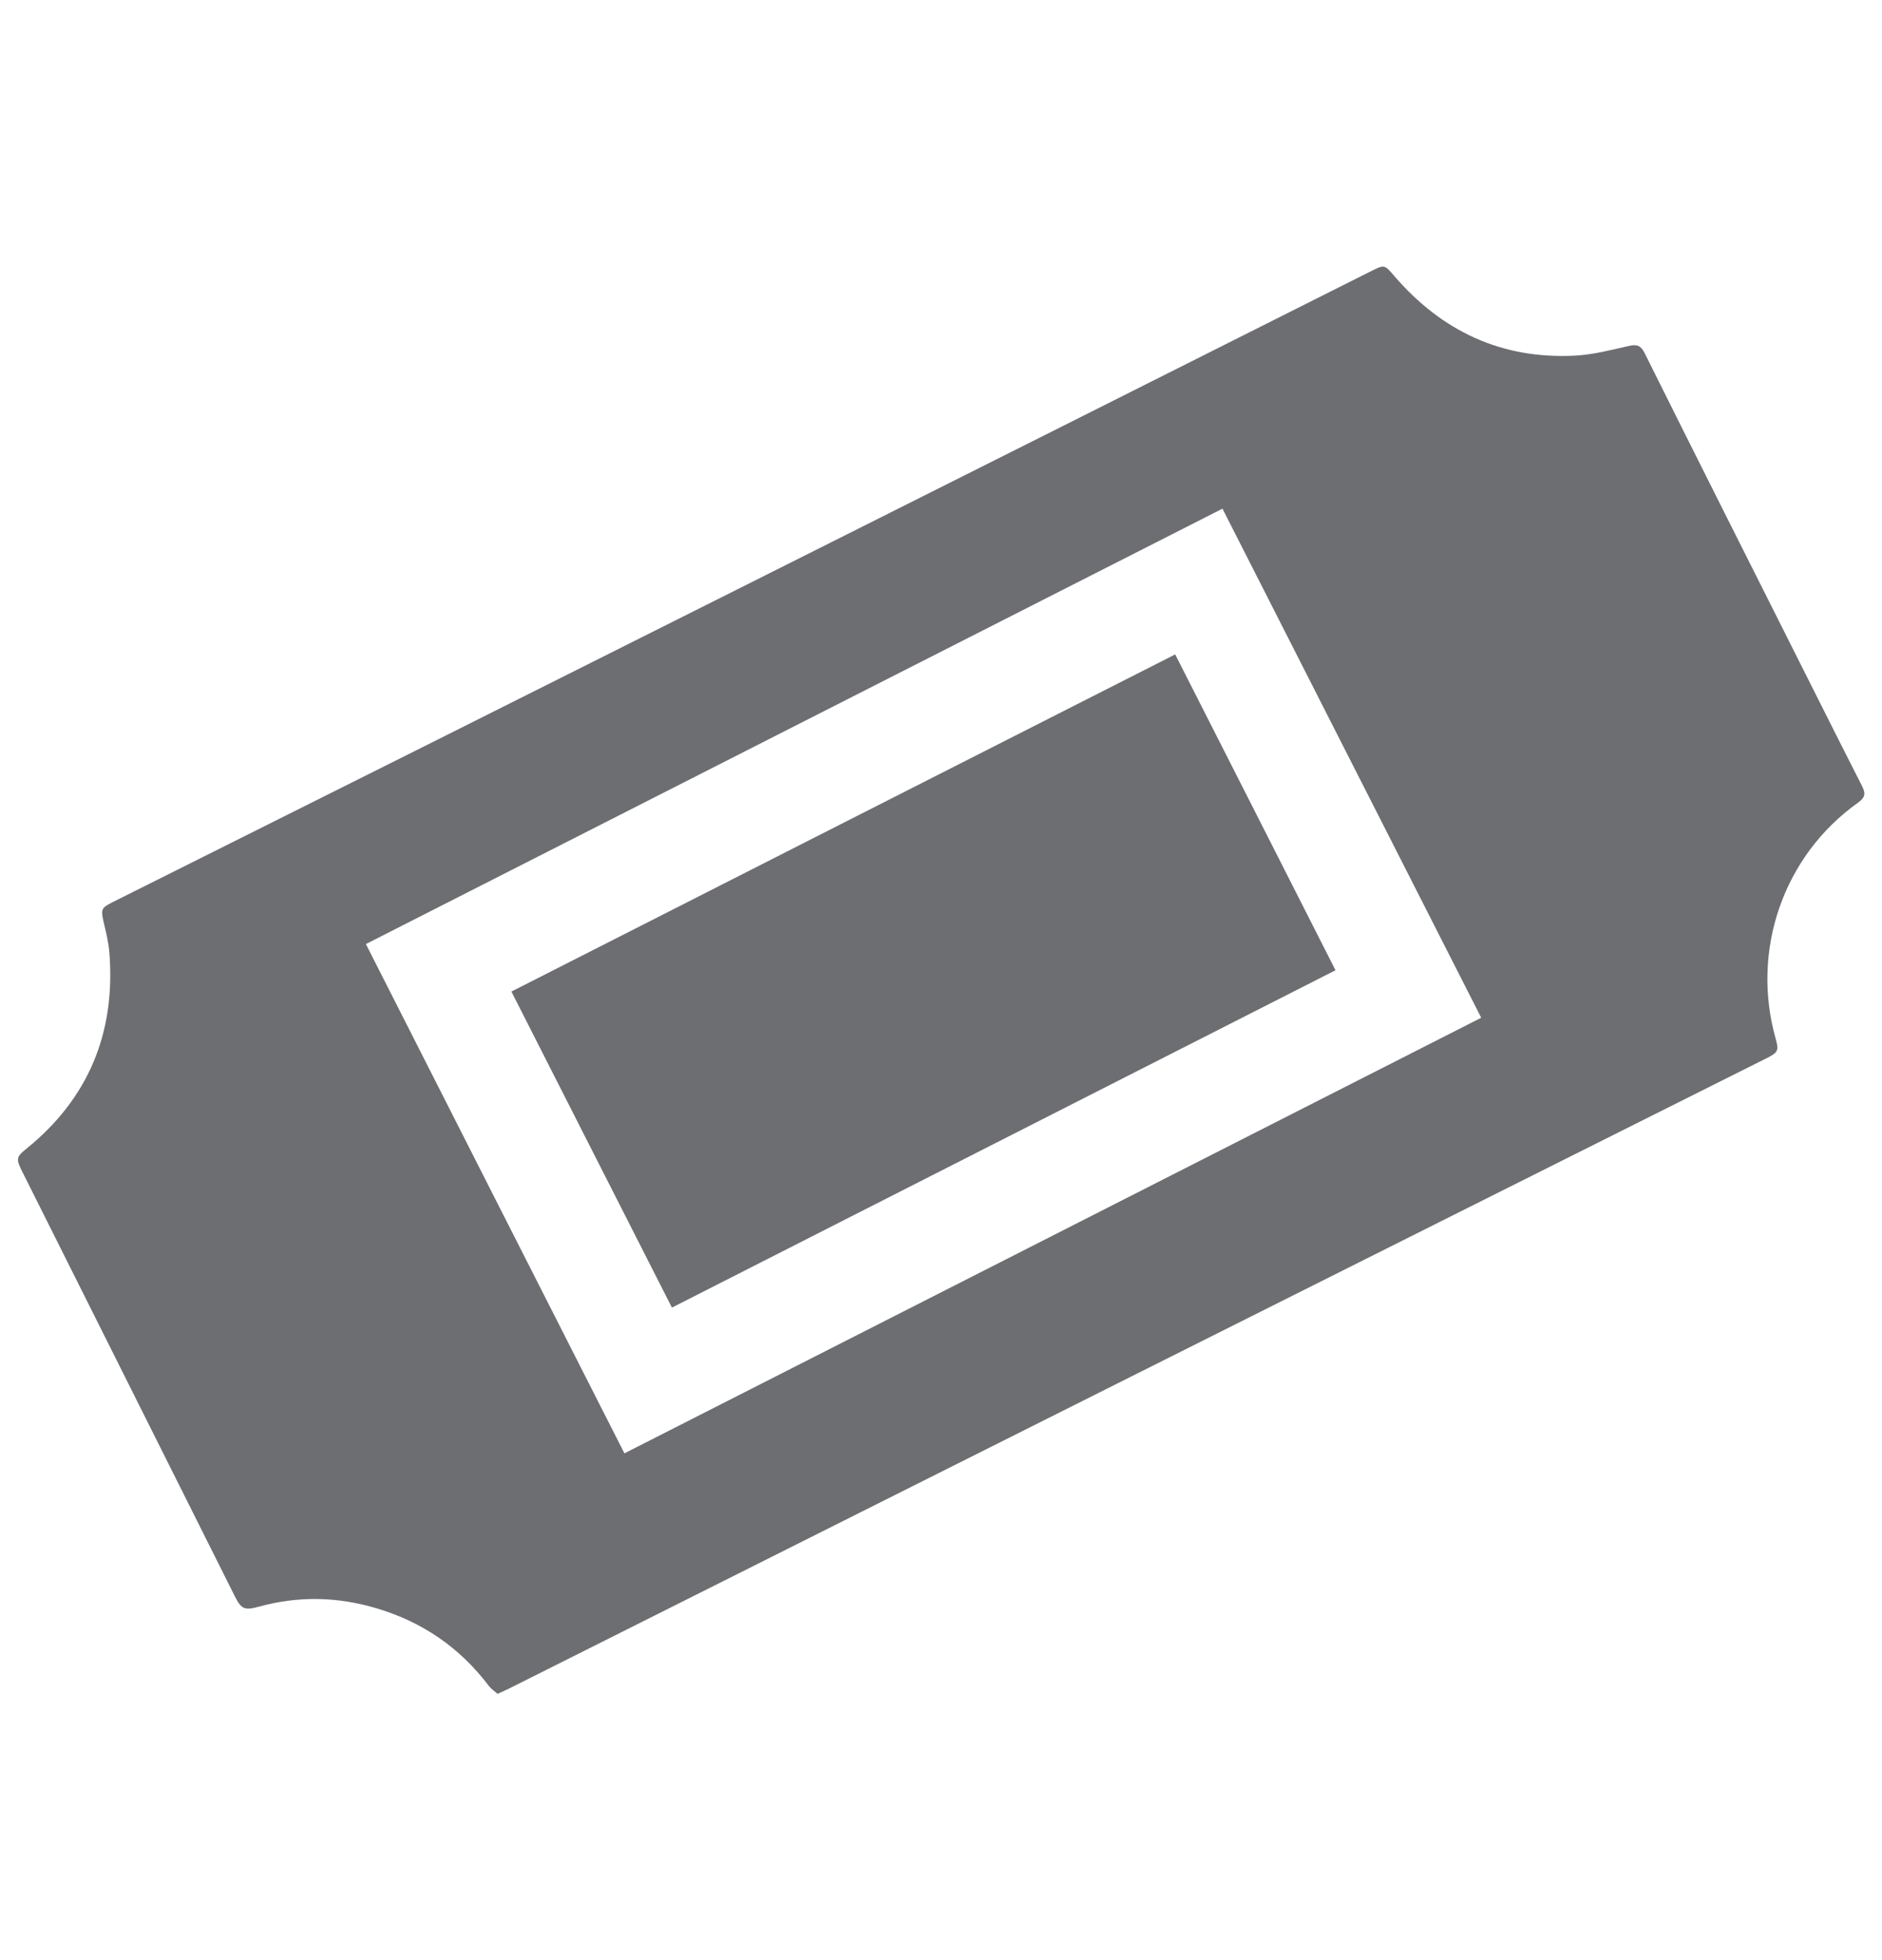
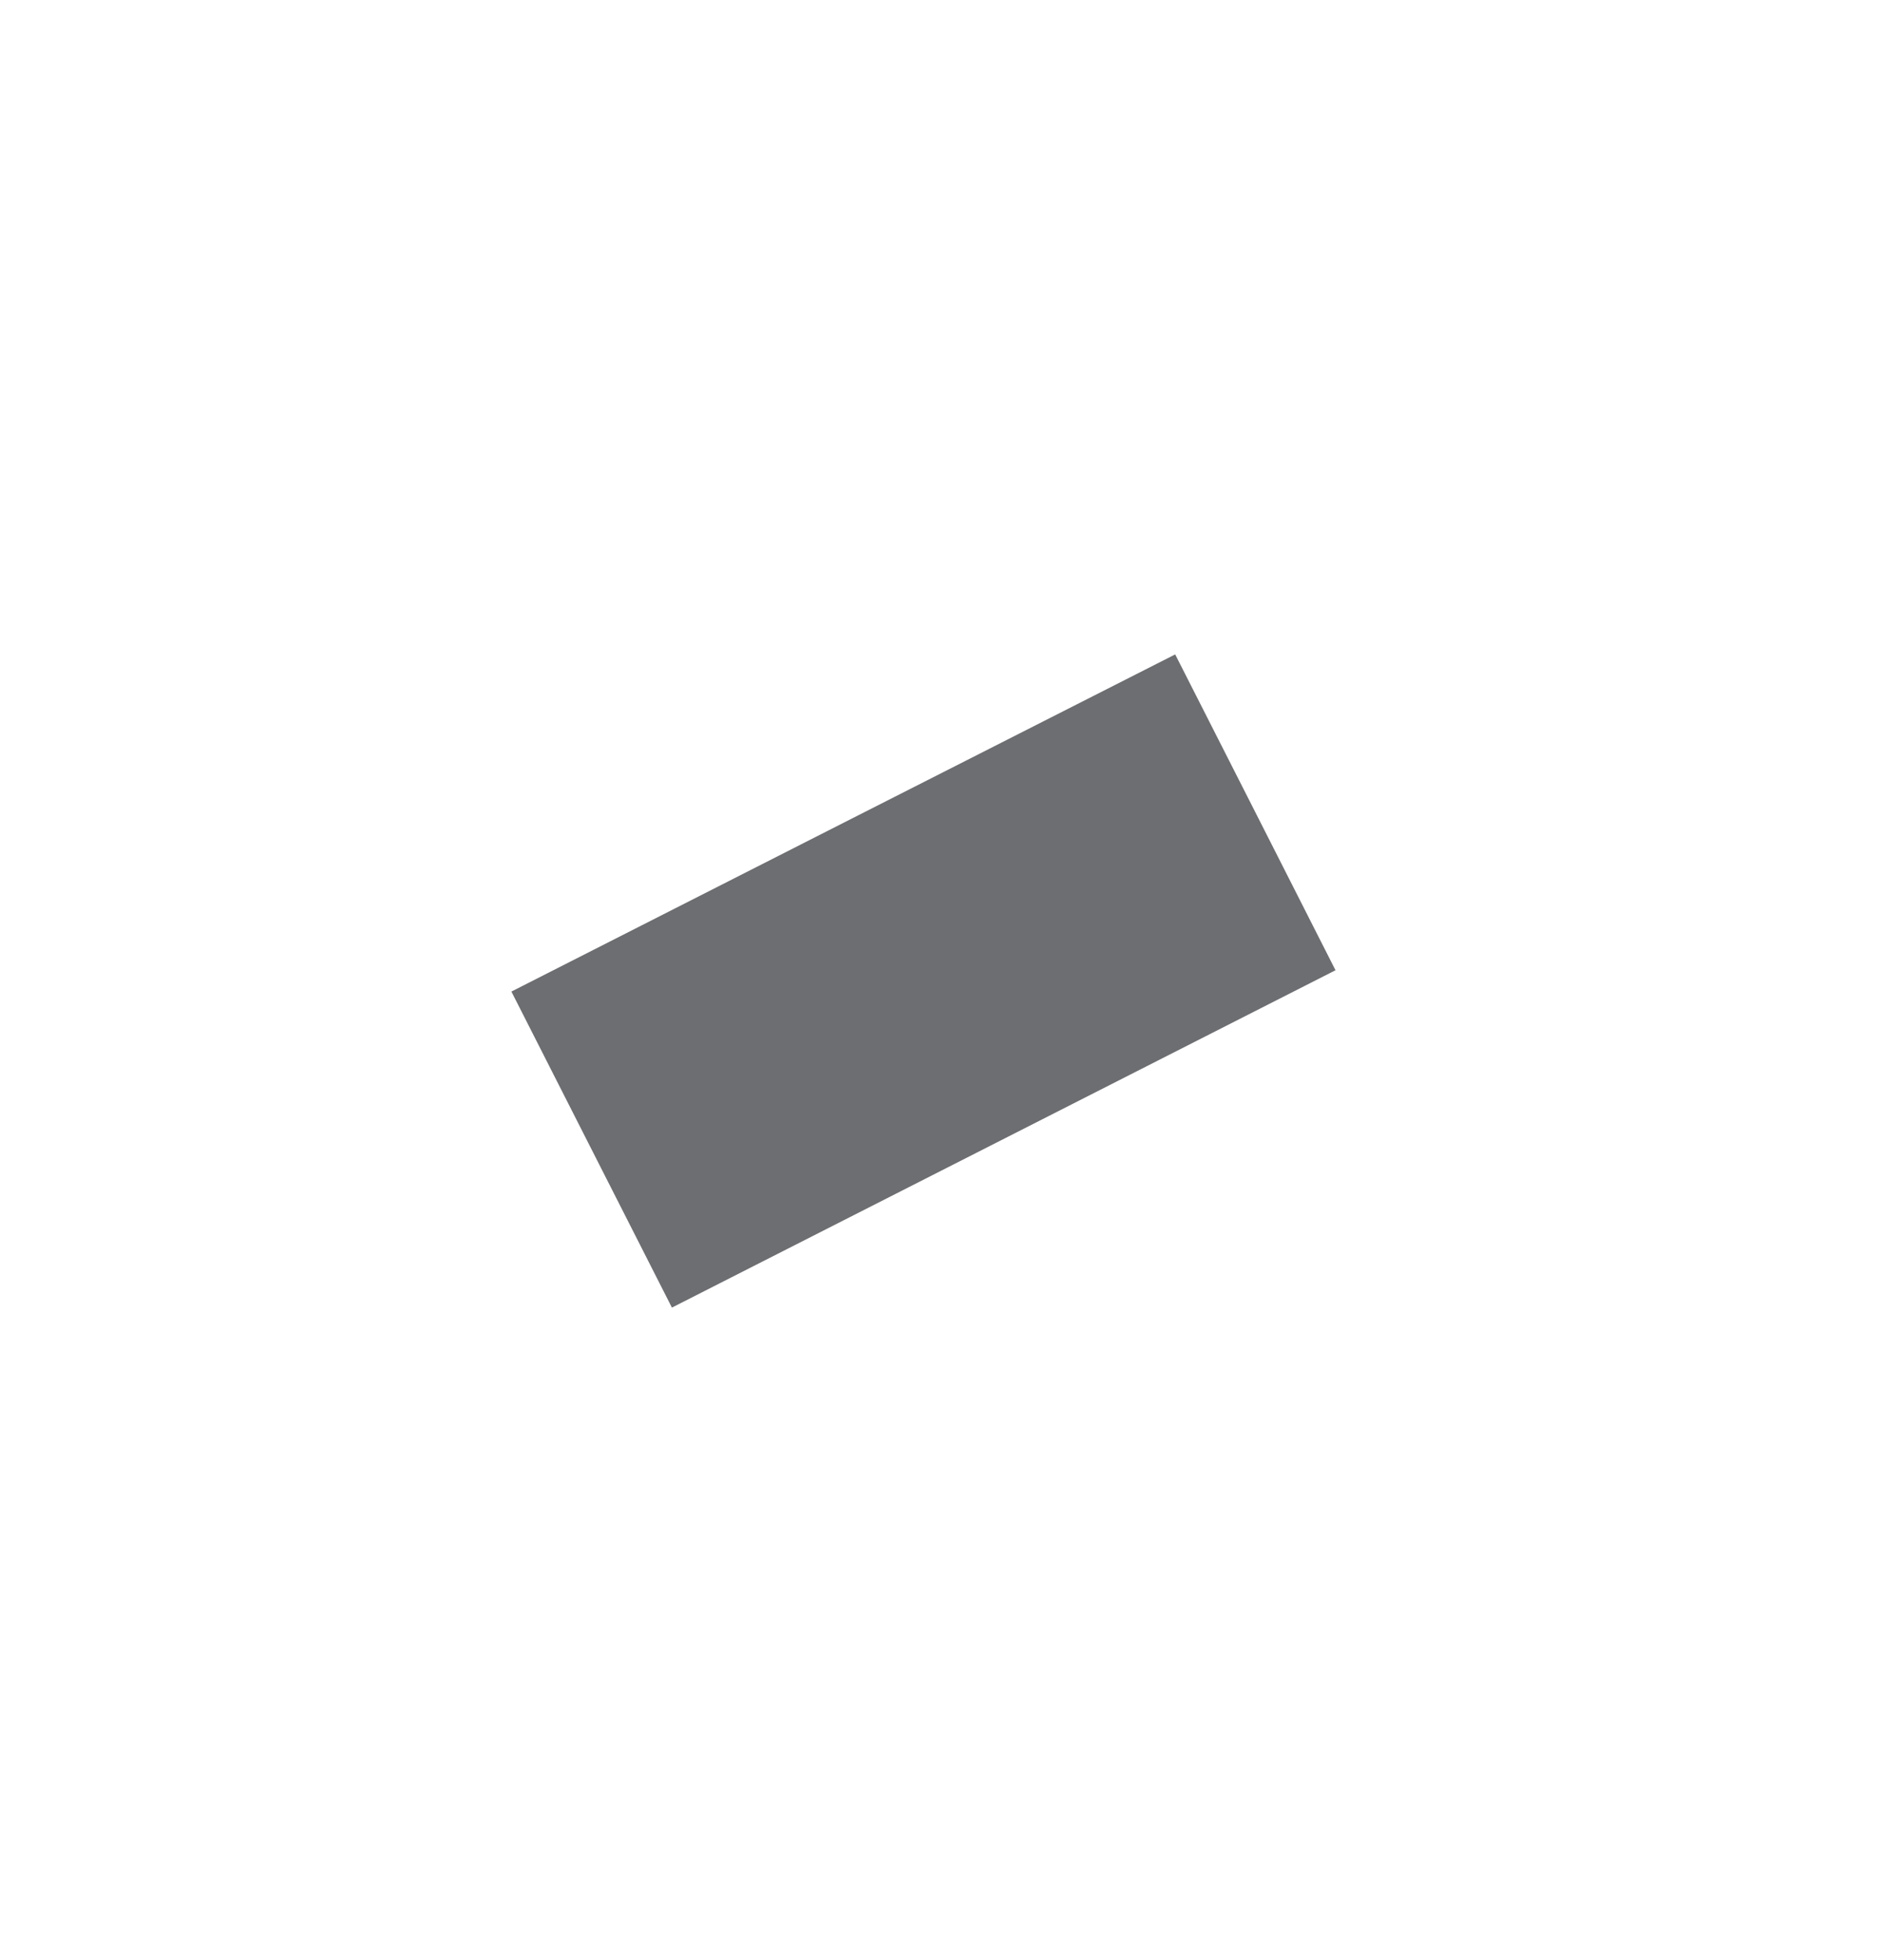
<svg xmlns="http://www.w3.org/2000/svg" version="1.1" id="Layer_1" x="0px" y="0px" viewBox="0 0 92.74 96.57" style="enable-background:new 0 0 92.74 96.57;" xml:space="preserve">
  <style type="text/css">
	.st0{fill:#6D6E71;}
</style>
-   <path class="st0" d="M24.52,83.45c-0.15-0.13-0.31-0.24-0.43-0.39c-1.43-1.89-3.28-3.16-5.55-3.83c-1.91-0.57-3.84-0.61-5.77-0.08  c-0.73,0.2-0.88,0.13-1.21-0.53c-3.5-7-7.01-13.99-10.51-20.99c-0.26-0.53-0.23-0.65,0.23-1.02c3.09-2.49,4.42-5.74,4.11-9.67  c-0.04-0.52-0.17-1.03-0.29-1.54c-0.13-0.6-0.11-0.67,0.44-0.95c5.33-2.67,10.67-5.33,16-8c10.38-5.2,20.77-10.41,31.15-15.62  c4.96-2.49,9.91-4.98,14.87-7.47c0.66-0.33,0.66-0.33,1.14,0.23c2.35,2.73,5.3,4.12,8.93,3.93c0.89-0.05,1.77-0.28,2.65-0.48  c0.38-0.09,0.58-0.01,0.76,0.35c2.38,4.78,4.78,9.55,7.18,14.32c1.18,2.34,2.35,4.69,3.54,7.02c0.19,0.38,0.14,0.57-0.21,0.82  c-3.67,2.61-5.28,7.27-4.05,11.62c0.16,0.57,0.12,0.67-0.38,0.93C66.44,62.45,45.78,72.81,25.12,83.17  C24.94,83.26,24.76,83.34,24.52,83.45z M60.24,25.06c-14.1,7.16-28.14,14.3-42.21,21.45c4.26,8.4,8.5,16.74,12.74,25.09  c14.1-7.17,28.15-14.31,42.22-21.46C68.73,41.76,64.5,33.44,60.24,25.06z" />
  <path class="st0" d="M57.91,32.24c2.64,5.19,5.26,10.36,7.9,15.56c-10.9,5.54-21.78,11.07-32.7,16.62  c-2.64-5.2-5.27-10.37-7.91-15.57C36.11,43.3,47,37.78,57.91,32.24z" />
</svg>